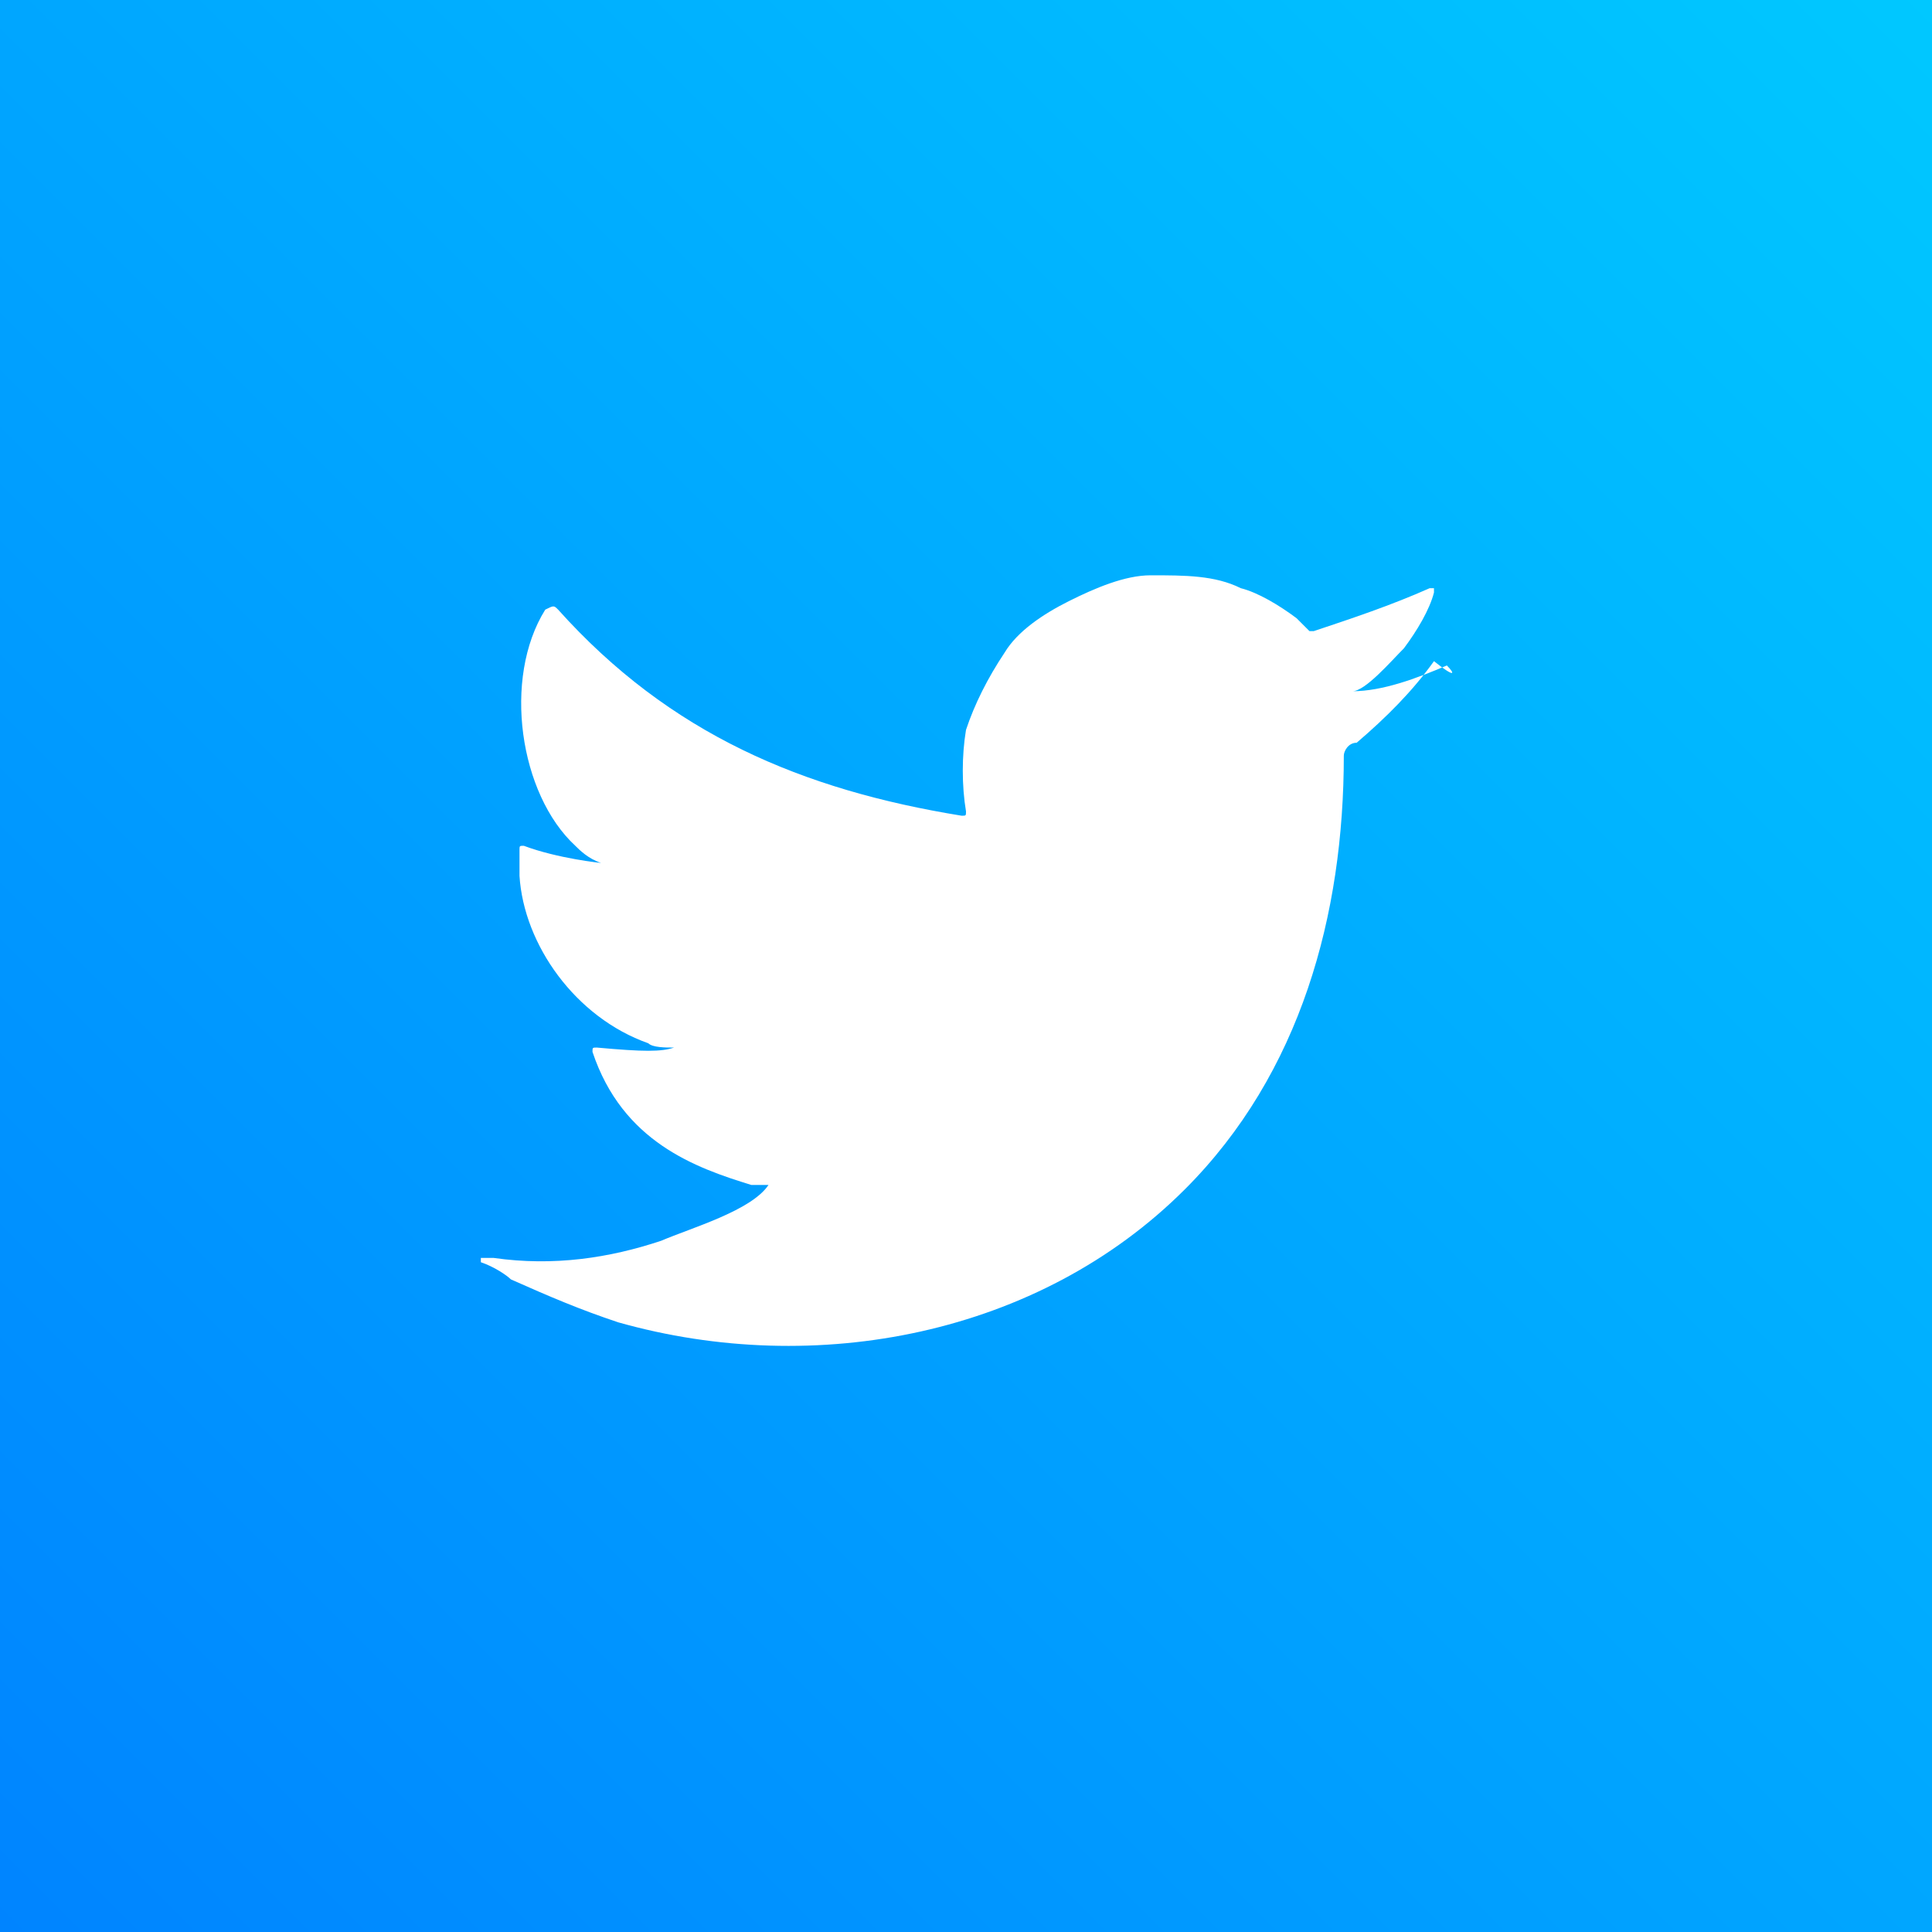
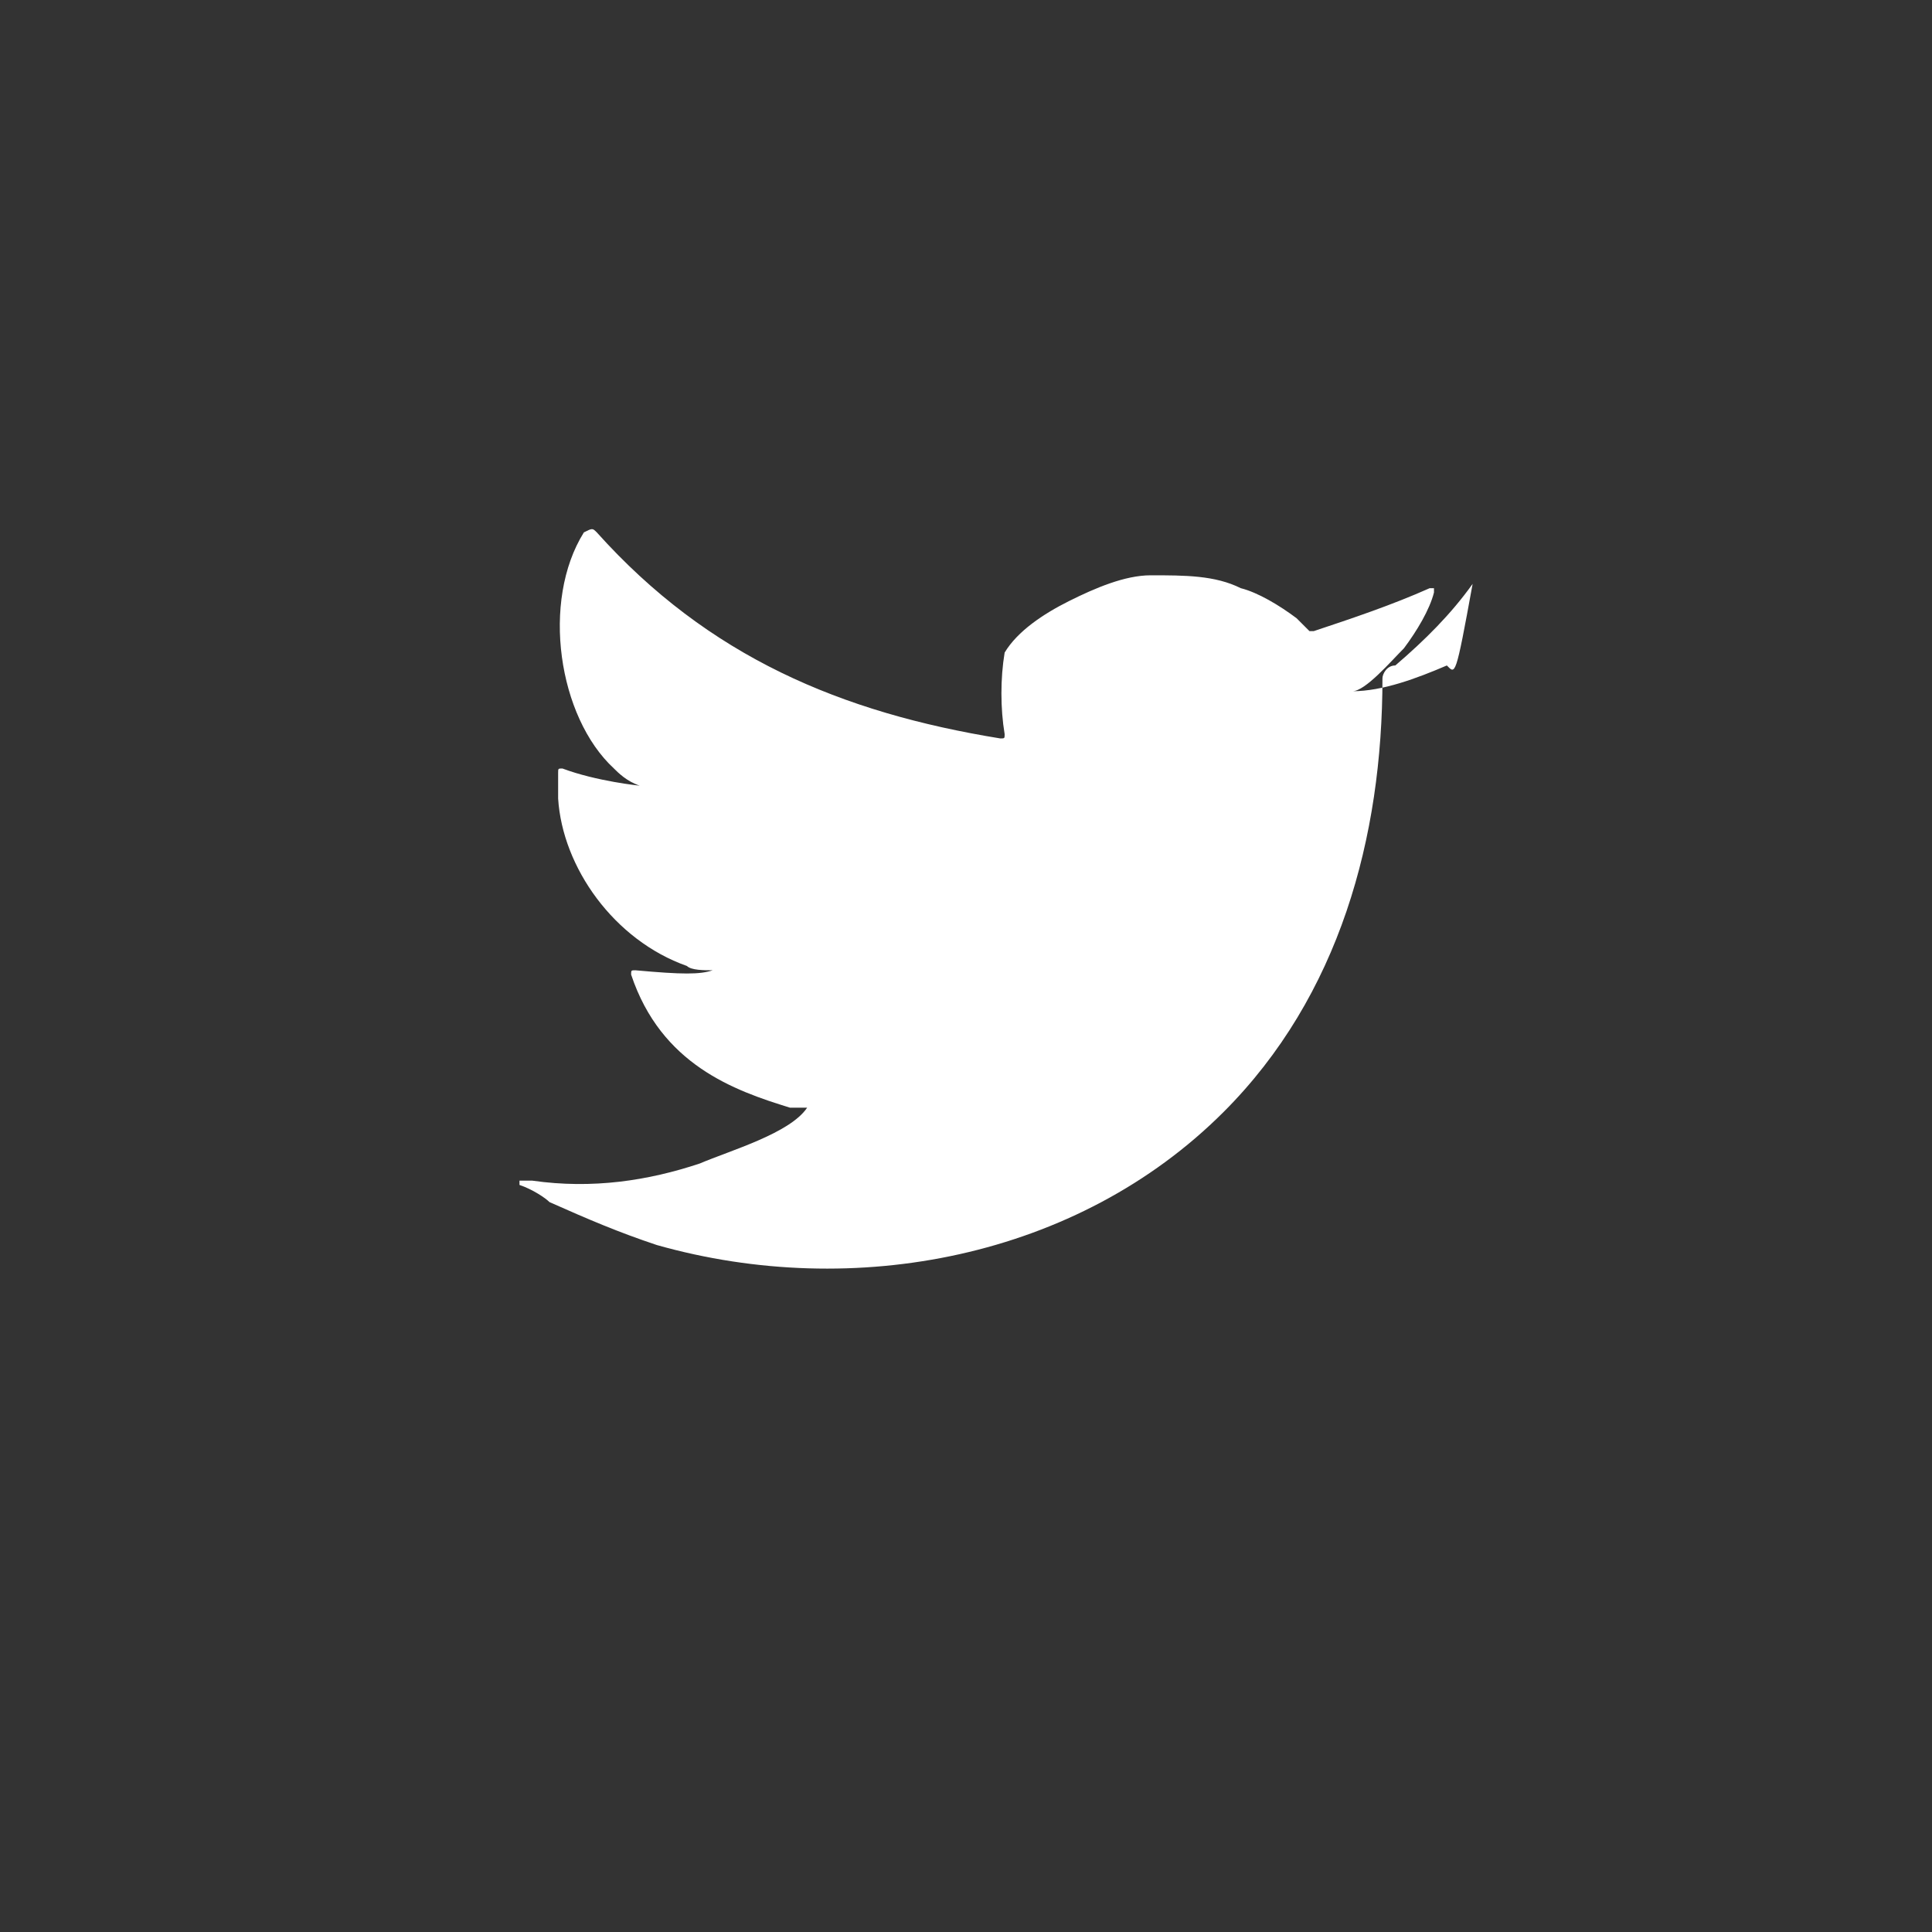
<svg xmlns="http://www.w3.org/2000/svg" version="1.1" id="Capa_1" x="0px" y="0px" viewBox="0 0 45 45" style="enable-background:new 0 0 45 45;" xml:space="preserve">
  <rect x="0" y="0" width="45" height="45" fill="#333333" stroke="none" />
  <style type="text/css">
	.st0{fill:url(#SVGID_1_);}
	.st1{fill:#FFFFFF;}
</style>
  <g>
    <linearGradient id="SVGID_1_" gradientUnits="userSpaceOnUse" x1="-345.605" y1="1786.231" x2="-295.209" y2="1735.836" gradientTransform="matrix(0 1 1 0 -1738.533 342.907)">
      <stop offset="0" style="stop-color:#00CCFF" />
      <stop offset="1" style="stop-color:#0080FF" />
    </linearGradient>
-     <path class="st0" d="M-7.5,36.1V8.9c0-9.1,7.3-16.4,16.4-16.4h27.2c9.1,0,16.4,7.3,16.4,16.4v27.2c0,9.1-7.3,16.4-16.4,16.4H8.9   C-0.2,52.5-7.5,45.2-7.5,36.1z" />
-     <path class="st1" d="M33.7,15.5c-0.7,0.3-1.5,0.6-2.2,0.6c0.3,0,0.9-0.7,1.2-1c0.3-0.4,0.6-0.9,0.7-1.3v-0.1h-0.1   c-0.9,0.4-1.8,0.7-2.7,1c-0.1,0-0.1,0-0.1,0c-0.1-0.1-0.1-0.1-0.3-0.3c-0.4-0.3-0.9-0.6-1.3-0.7c-0.6-0.3-1.3-0.3-2.1-0.3   c-0.6,0-1.3,0.3-1.9,0.6c-0.6,0.3-1.2,0.7-1.5,1.2c-0.4,0.6-0.7,1.2-0.9,1.8c-0.1,0.6-0.1,1.3,0,1.9c0,0.1,0,0.1-0.1,0.1   c-3.7-0.6-6.8-1.9-9.4-4.8c-0.1-0.1-0.1-0.1-0.3,0c-1,1.6-0.6,4.3,0.7,5.5c0.1,0.1,0.3,0.3,0.6,0.4c0,0-1-0.1-1.8-0.4   c-0.1,0-0.1,0-0.1,0.1c0,0.1,0,0.3,0,0.6c0.1,1.6,1.3,3.3,3,3.9c0.1,0.1,0.4,0.1,0.6,0.1c-0.3,0.1-0.7,0.1-1.8,0   c-0.1,0-0.1,0-0.1,0.1c0.7,2.1,2.4,2.7,3.7,3.1c0.1,0,0.3,0,0.4,0l0,0c-0.4,0.6-1.8,1-2.5,1.3c-1.2,0.4-2.5,0.6-3.9,0.4   c-0.1,0-0.3,0-0.3,0v0.1c0.3,0.1,0.6,0.3,0.7,0.4c0.9,0.4,1.6,0.7,2.5,1c4.6,1.3,9.8,0.3,13.2-3.1c2.7-2.7,3.7-6.4,3.7-10.1   c0-0.1,0.1-0.3,0.3-0.3c0.7-0.6,1.3-1.2,1.8-1.9C33.9,15.8,33.9,15.7,33.7,15.5C33.9,15.5,33.9,15.5,33.7,15.5   C33.9,15.5,33.9,15.5,33.7,15.5z" />
+     <path class="st1" d="M33.7,15.5c-0.7,0.3-1.5,0.6-2.2,0.6c0.3,0,0.9-0.7,1.2-1c0.3-0.4,0.6-0.9,0.7-1.3v-0.1h-0.1   c-0.9,0.4-1.8,0.7-2.7,1c-0.1,0-0.1,0-0.1,0c-0.1-0.1-0.1-0.1-0.3-0.3c-0.4-0.3-0.9-0.6-1.3-0.7c-0.6-0.3-1.3-0.3-2.1-0.3   c-0.6,0-1.3,0.3-1.9,0.6c-0.6,0.3-1.2,0.7-1.5,1.2c-0.1,0.6-0.1,1.3,0,1.9c0,0.1,0,0.1-0.1,0.1   c-3.7-0.6-6.8-1.9-9.4-4.8c-0.1-0.1-0.1-0.1-0.3,0c-1,1.6-0.6,4.3,0.7,5.5c0.1,0.1,0.3,0.3,0.6,0.4c0,0-1-0.1-1.8-0.4   c-0.1,0-0.1,0-0.1,0.1c0,0.1,0,0.3,0,0.6c0.1,1.6,1.3,3.3,3,3.9c0.1,0.1,0.4,0.1,0.6,0.1c-0.3,0.1-0.7,0.1-1.8,0   c-0.1,0-0.1,0-0.1,0.1c0.7,2.1,2.4,2.7,3.7,3.1c0.1,0,0.3,0,0.4,0l0,0c-0.4,0.6-1.8,1-2.5,1.3c-1.2,0.4-2.5,0.6-3.9,0.4   c-0.1,0-0.3,0-0.3,0v0.1c0.3,0.1,0.6,0.3,0.7,0.4c0.9,0.4,1.6,0.7,2.5,1c4.6,1.3,9.8,0.3,13.2-3.1c2.7-2.7,3.7-6.4,3.7-10.1   c0-0.1,0.1-0.3,0.3-0.3c0.7-0.6,1.3-1.2,1.8-1.9C33.9,15.8,33.9,15.7,33.7,15.5C33.9,15.5,33.9,15.5,33.7,15.5   C33.9,15.5,33.9,15.5,33.7,15.5z" />
  </g>
</svg>